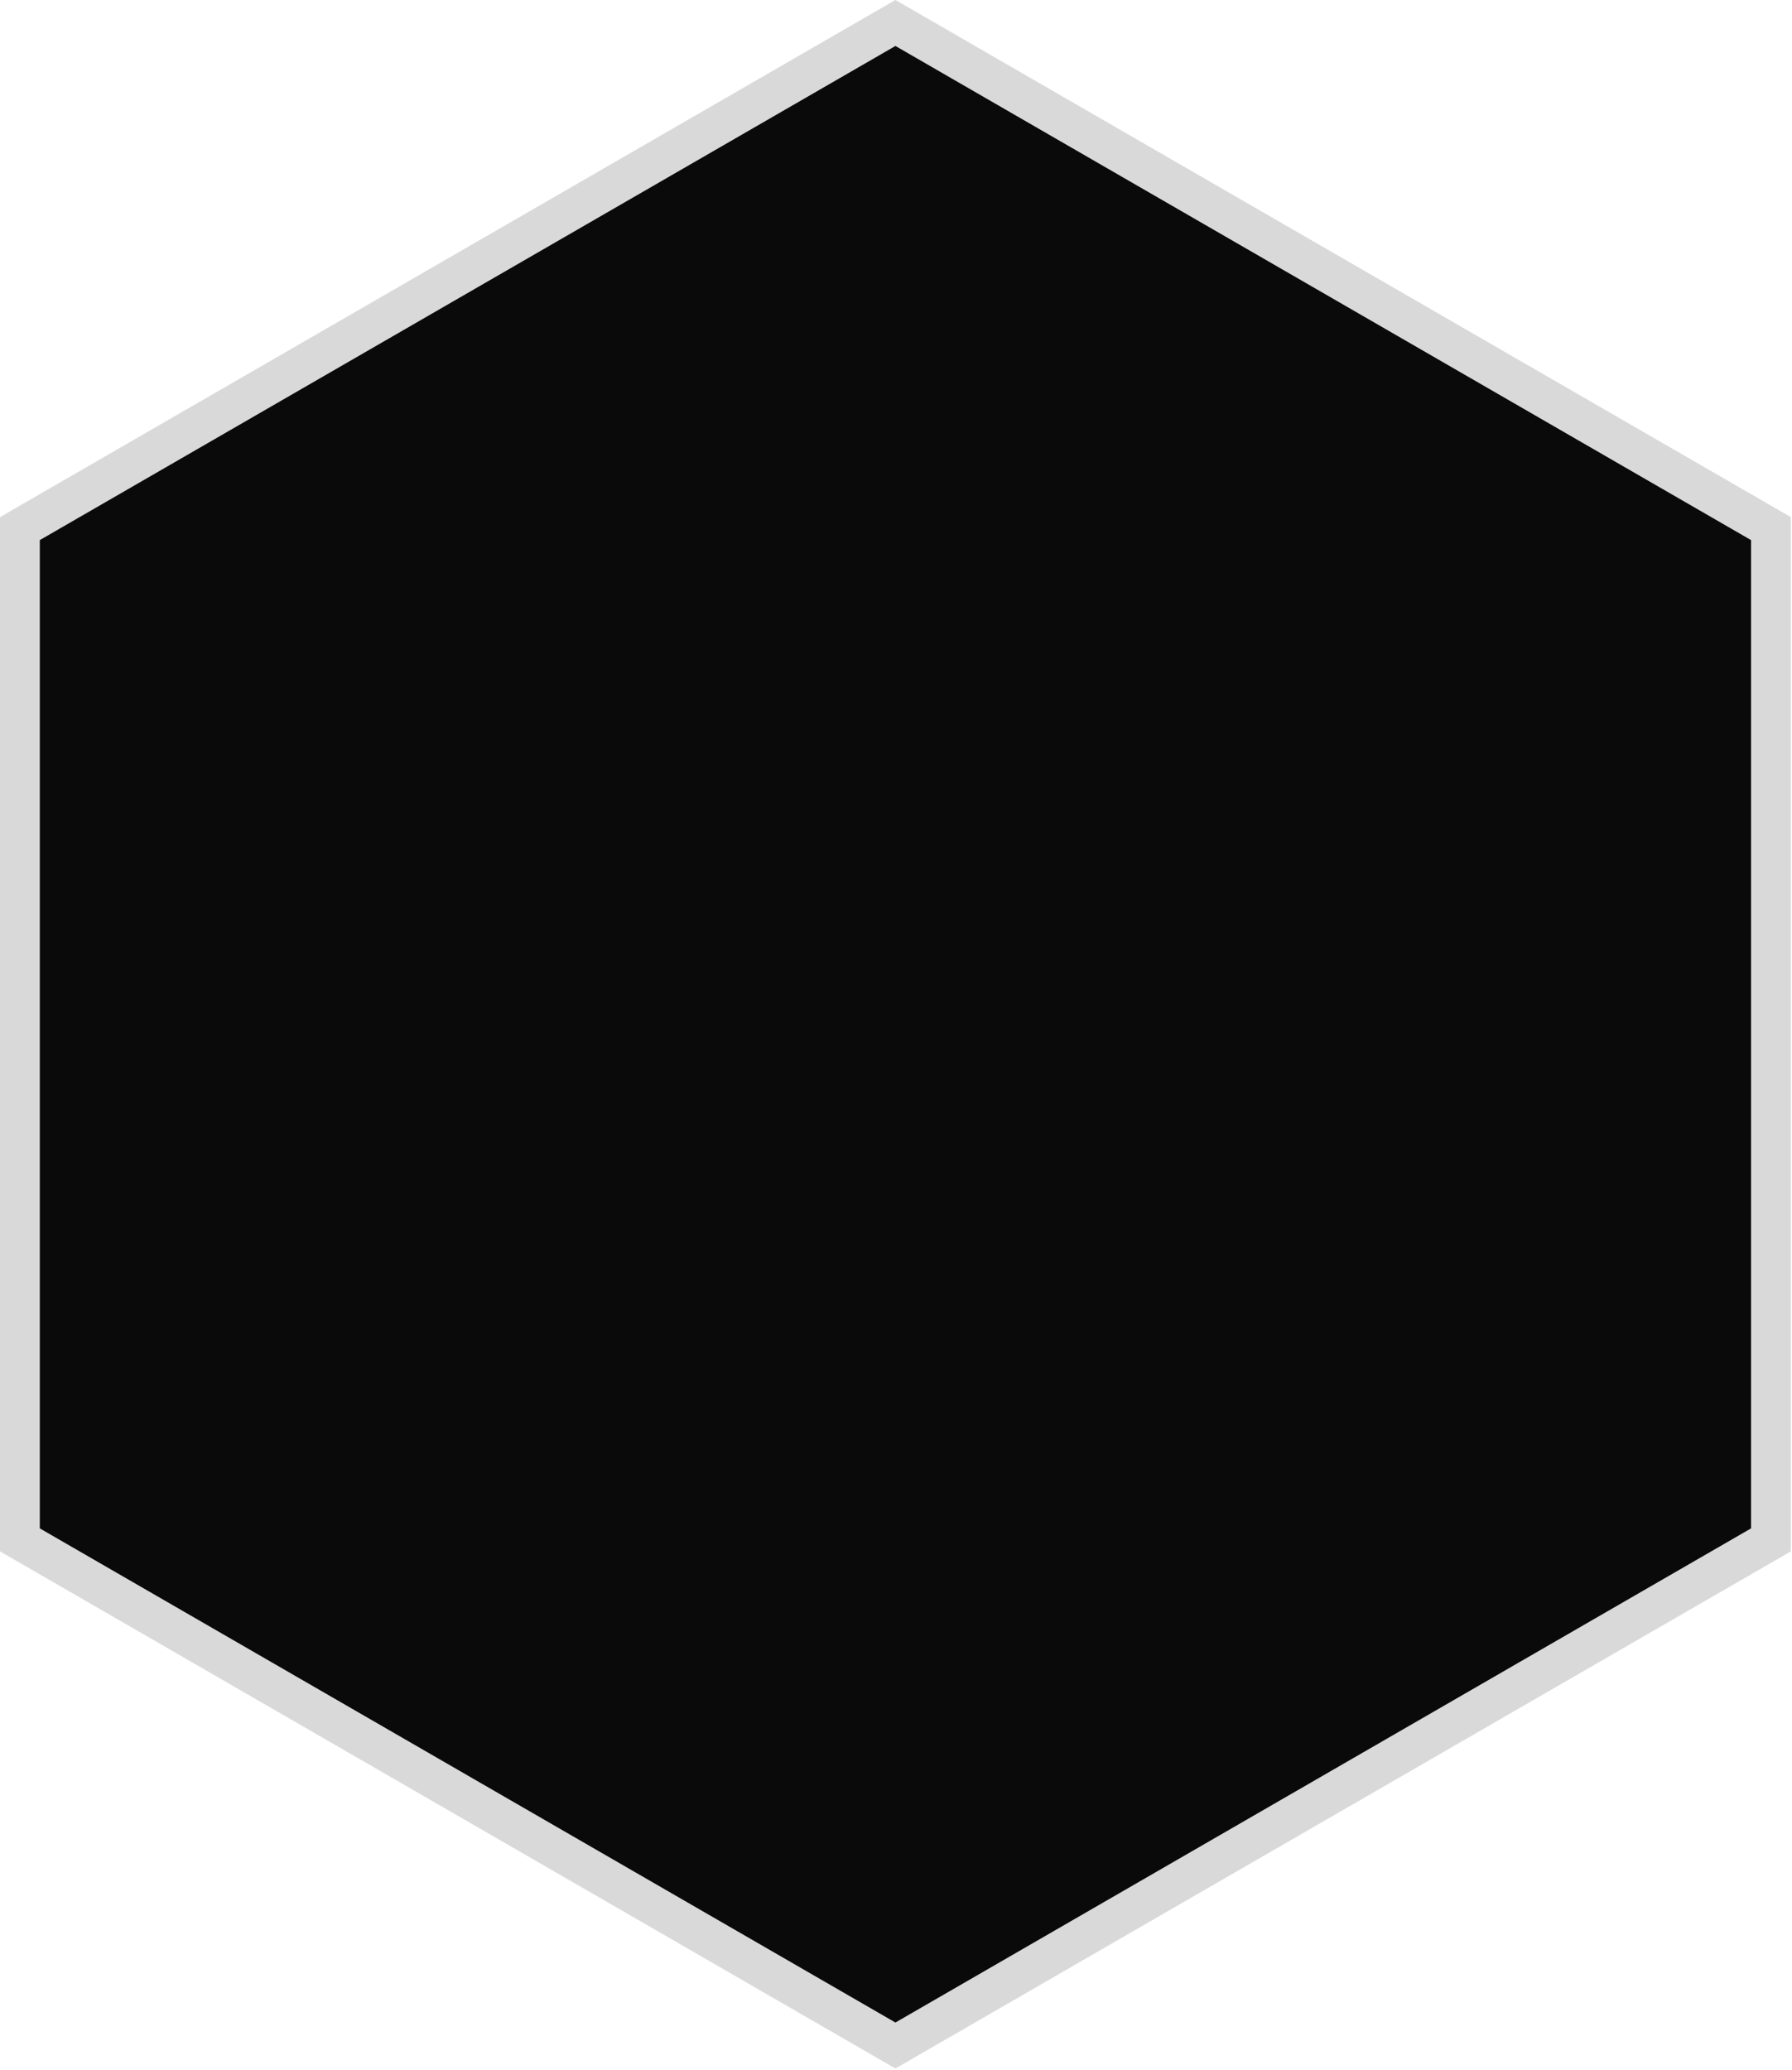
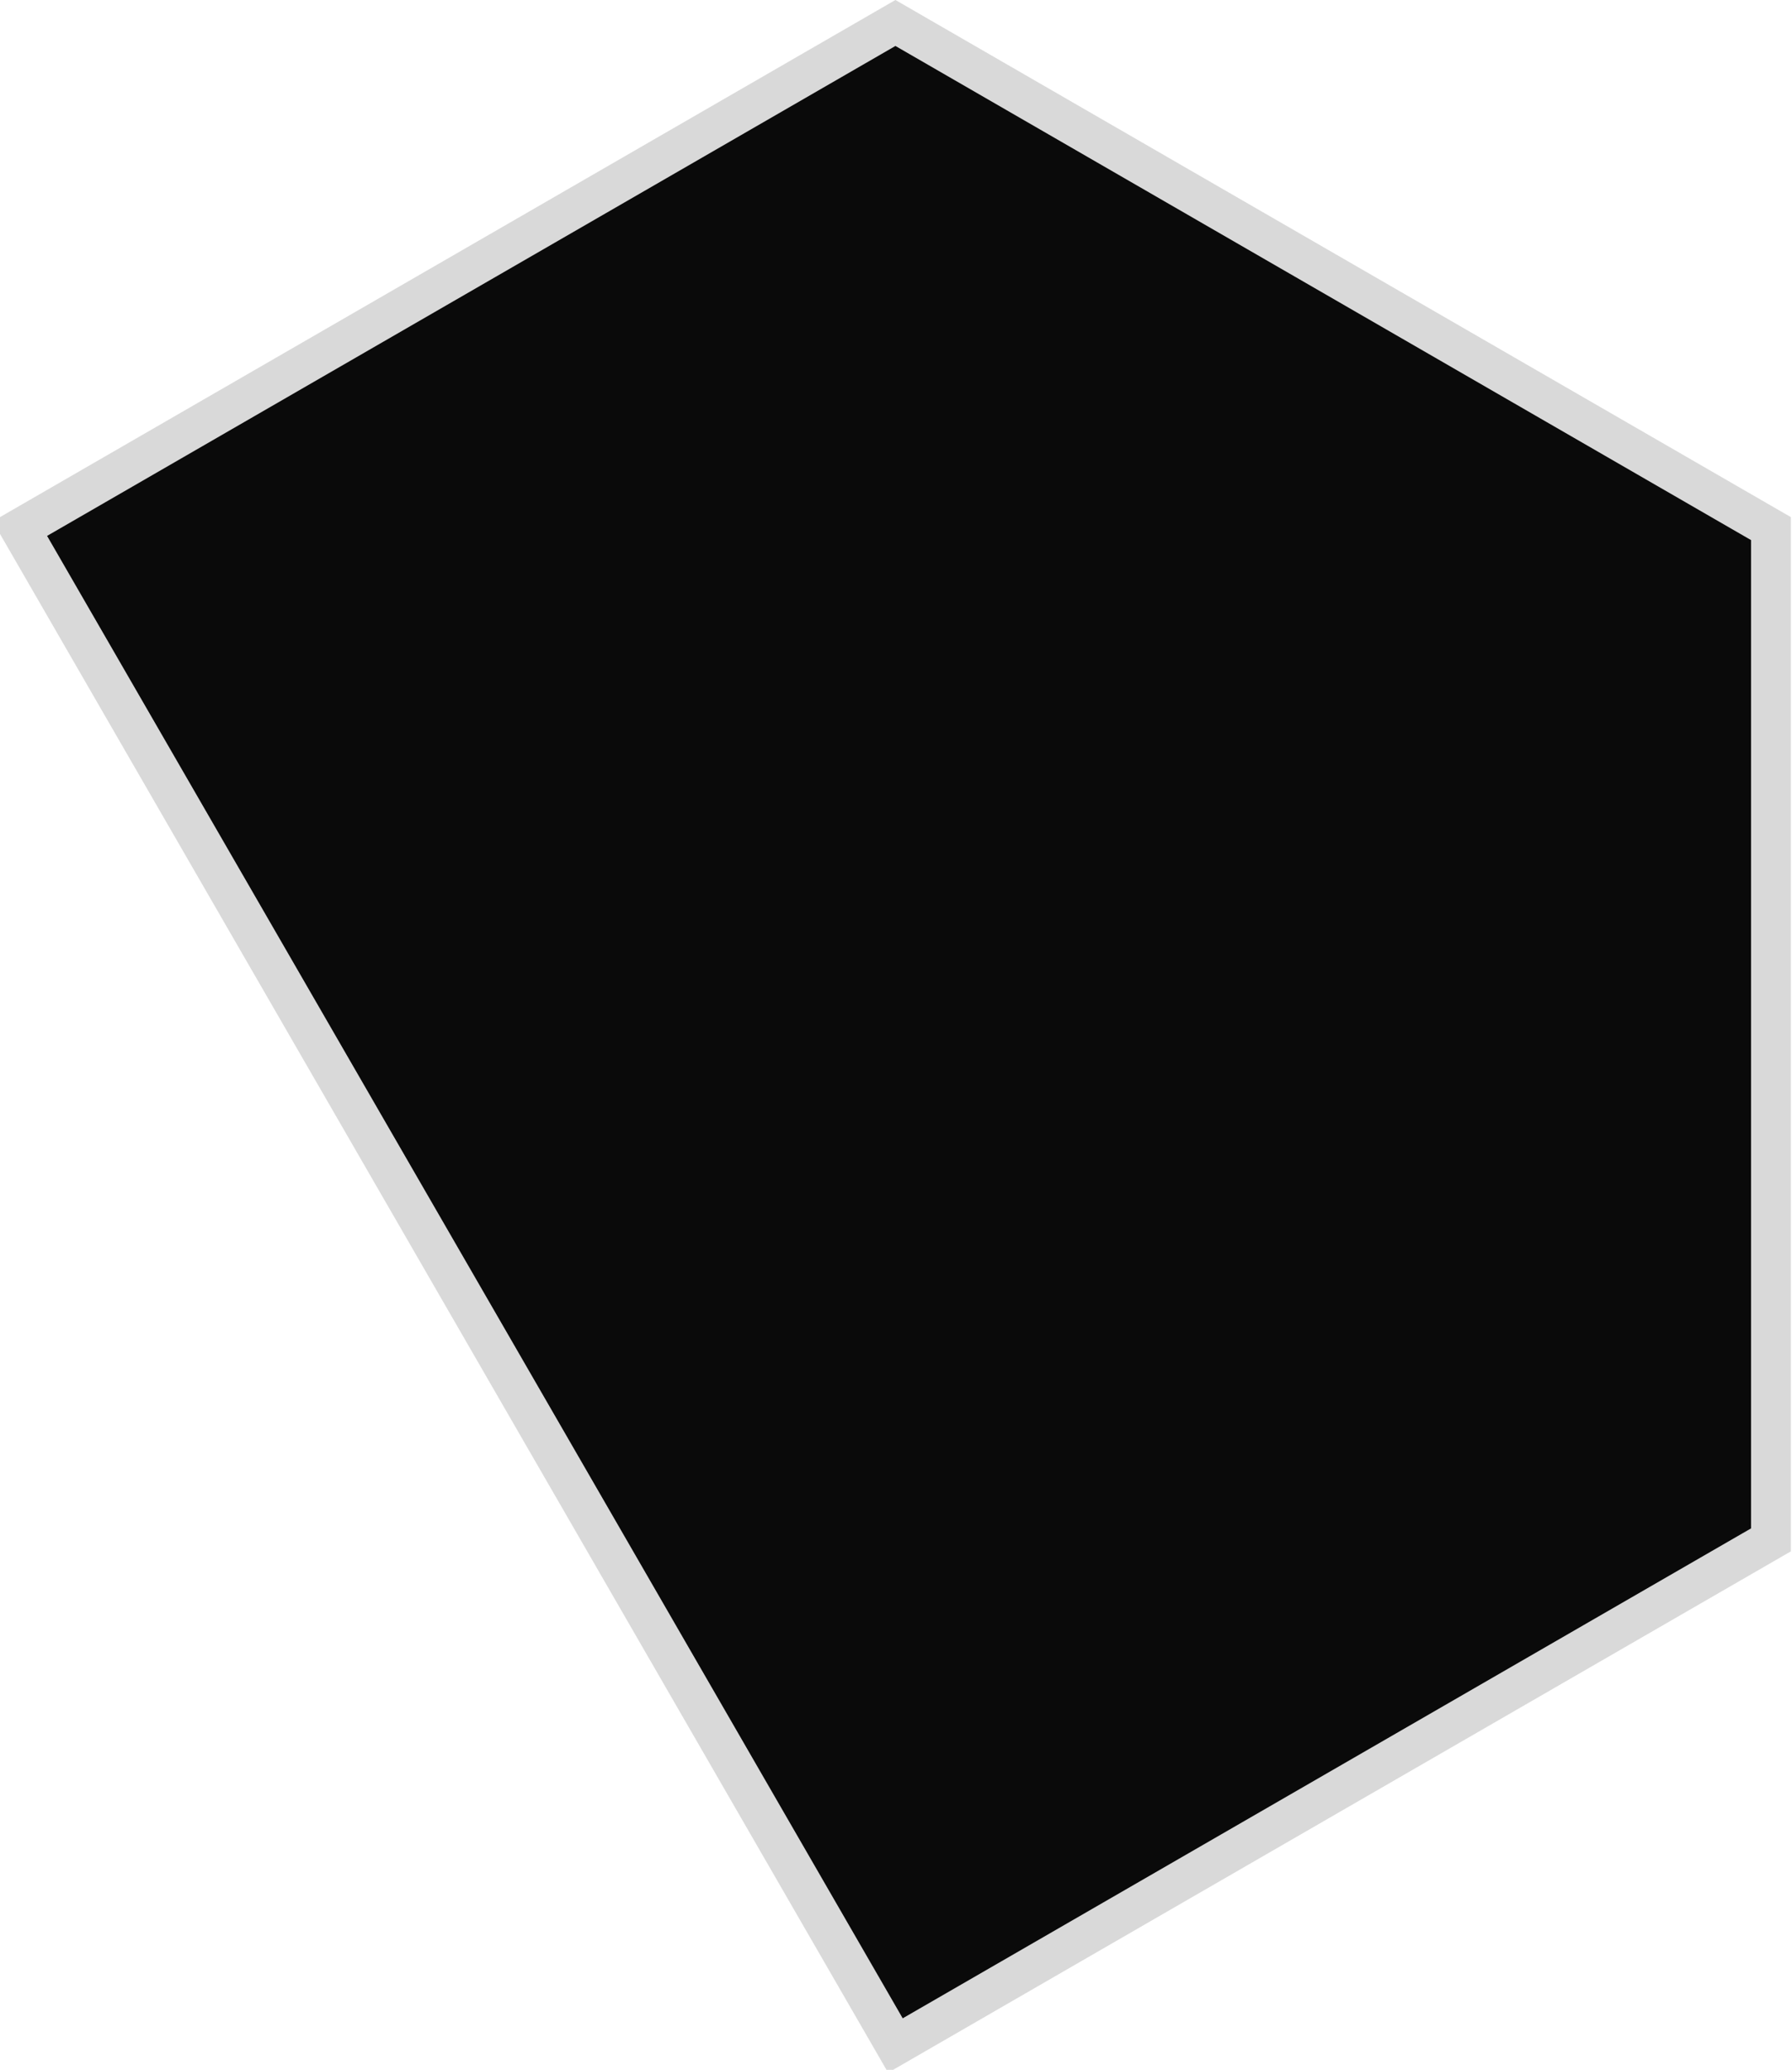
<svg xmlns="http://www.w3.org/2000/svg" viewBox="0 0 180.066 207.922" fill="none">
-   <path d="M89.975 205.48L177.951 154.687V53.101L89.975 2.308L1.999 53.101V154.687L89.975 205.48Z" fill="#0A0A0A" stroke="#D9D9D9" stroke-width="4" />
+   <path d="M89.975 205.48L177.951 154.687V53.101L89.975 2.308L1.999 53.101L89.975 205.48Z" fill="#0A0A0A" stroke="#D9D9D9" stroke-width="4" />
</svg>